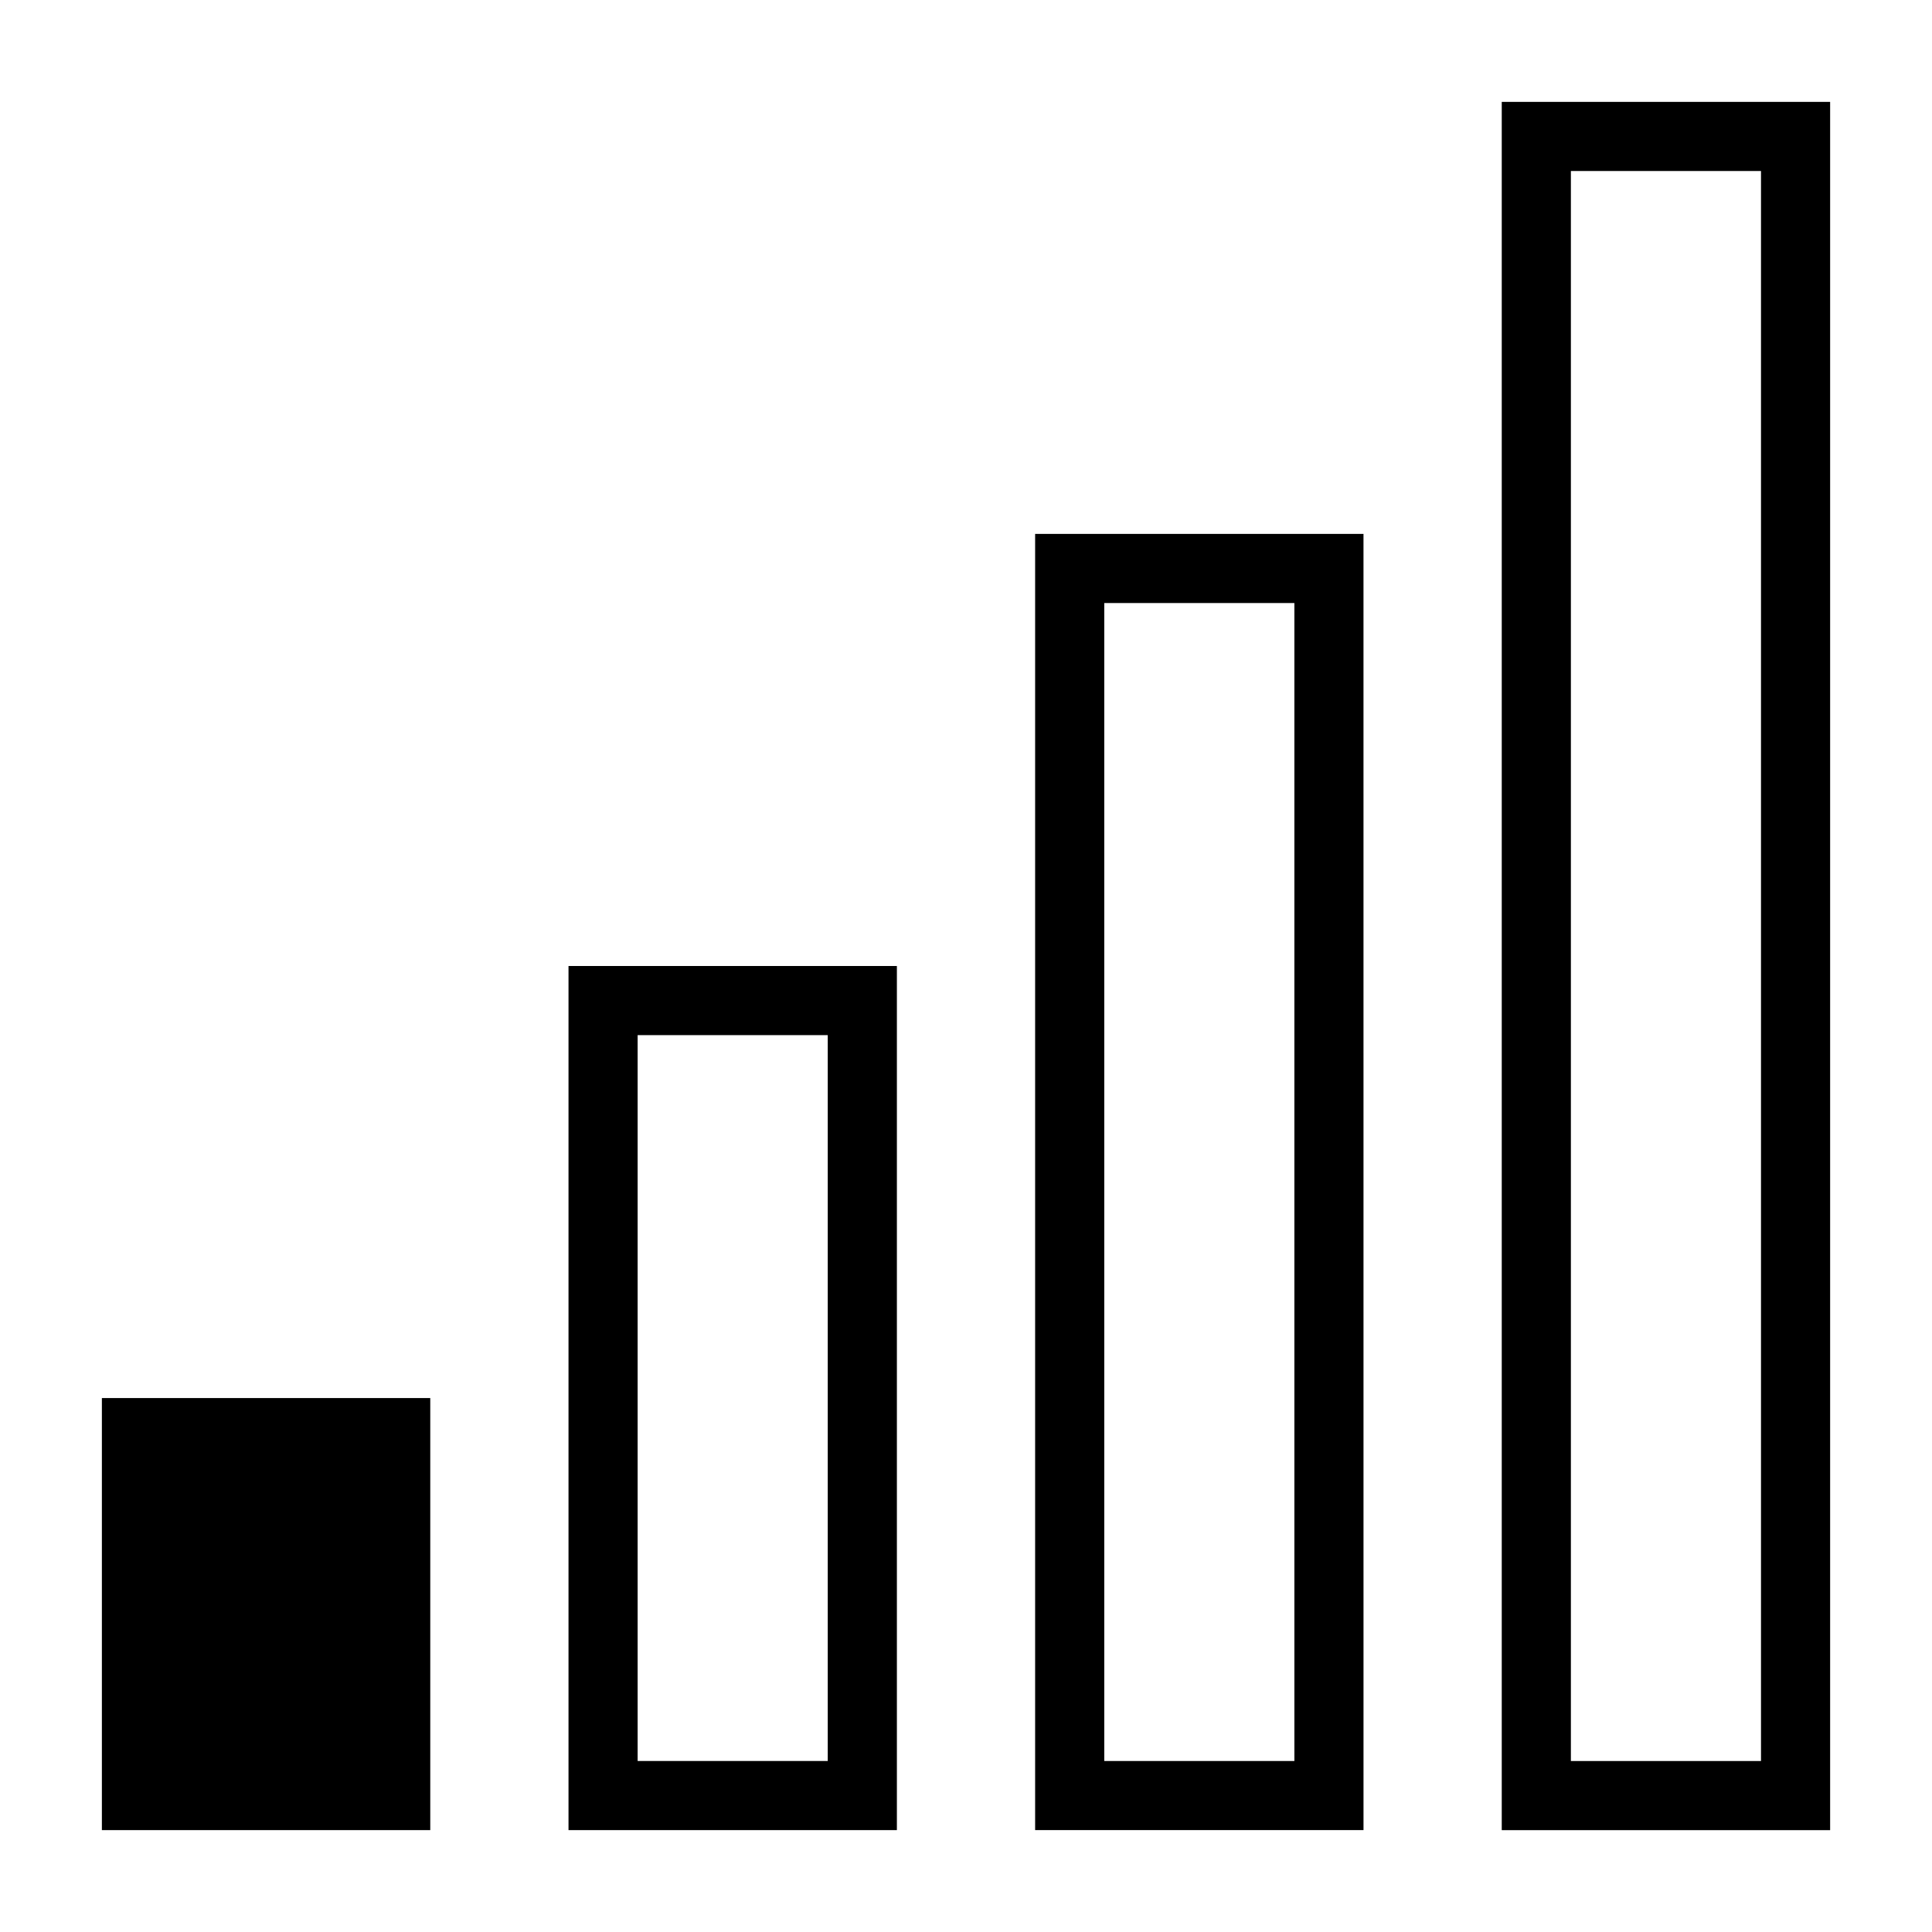
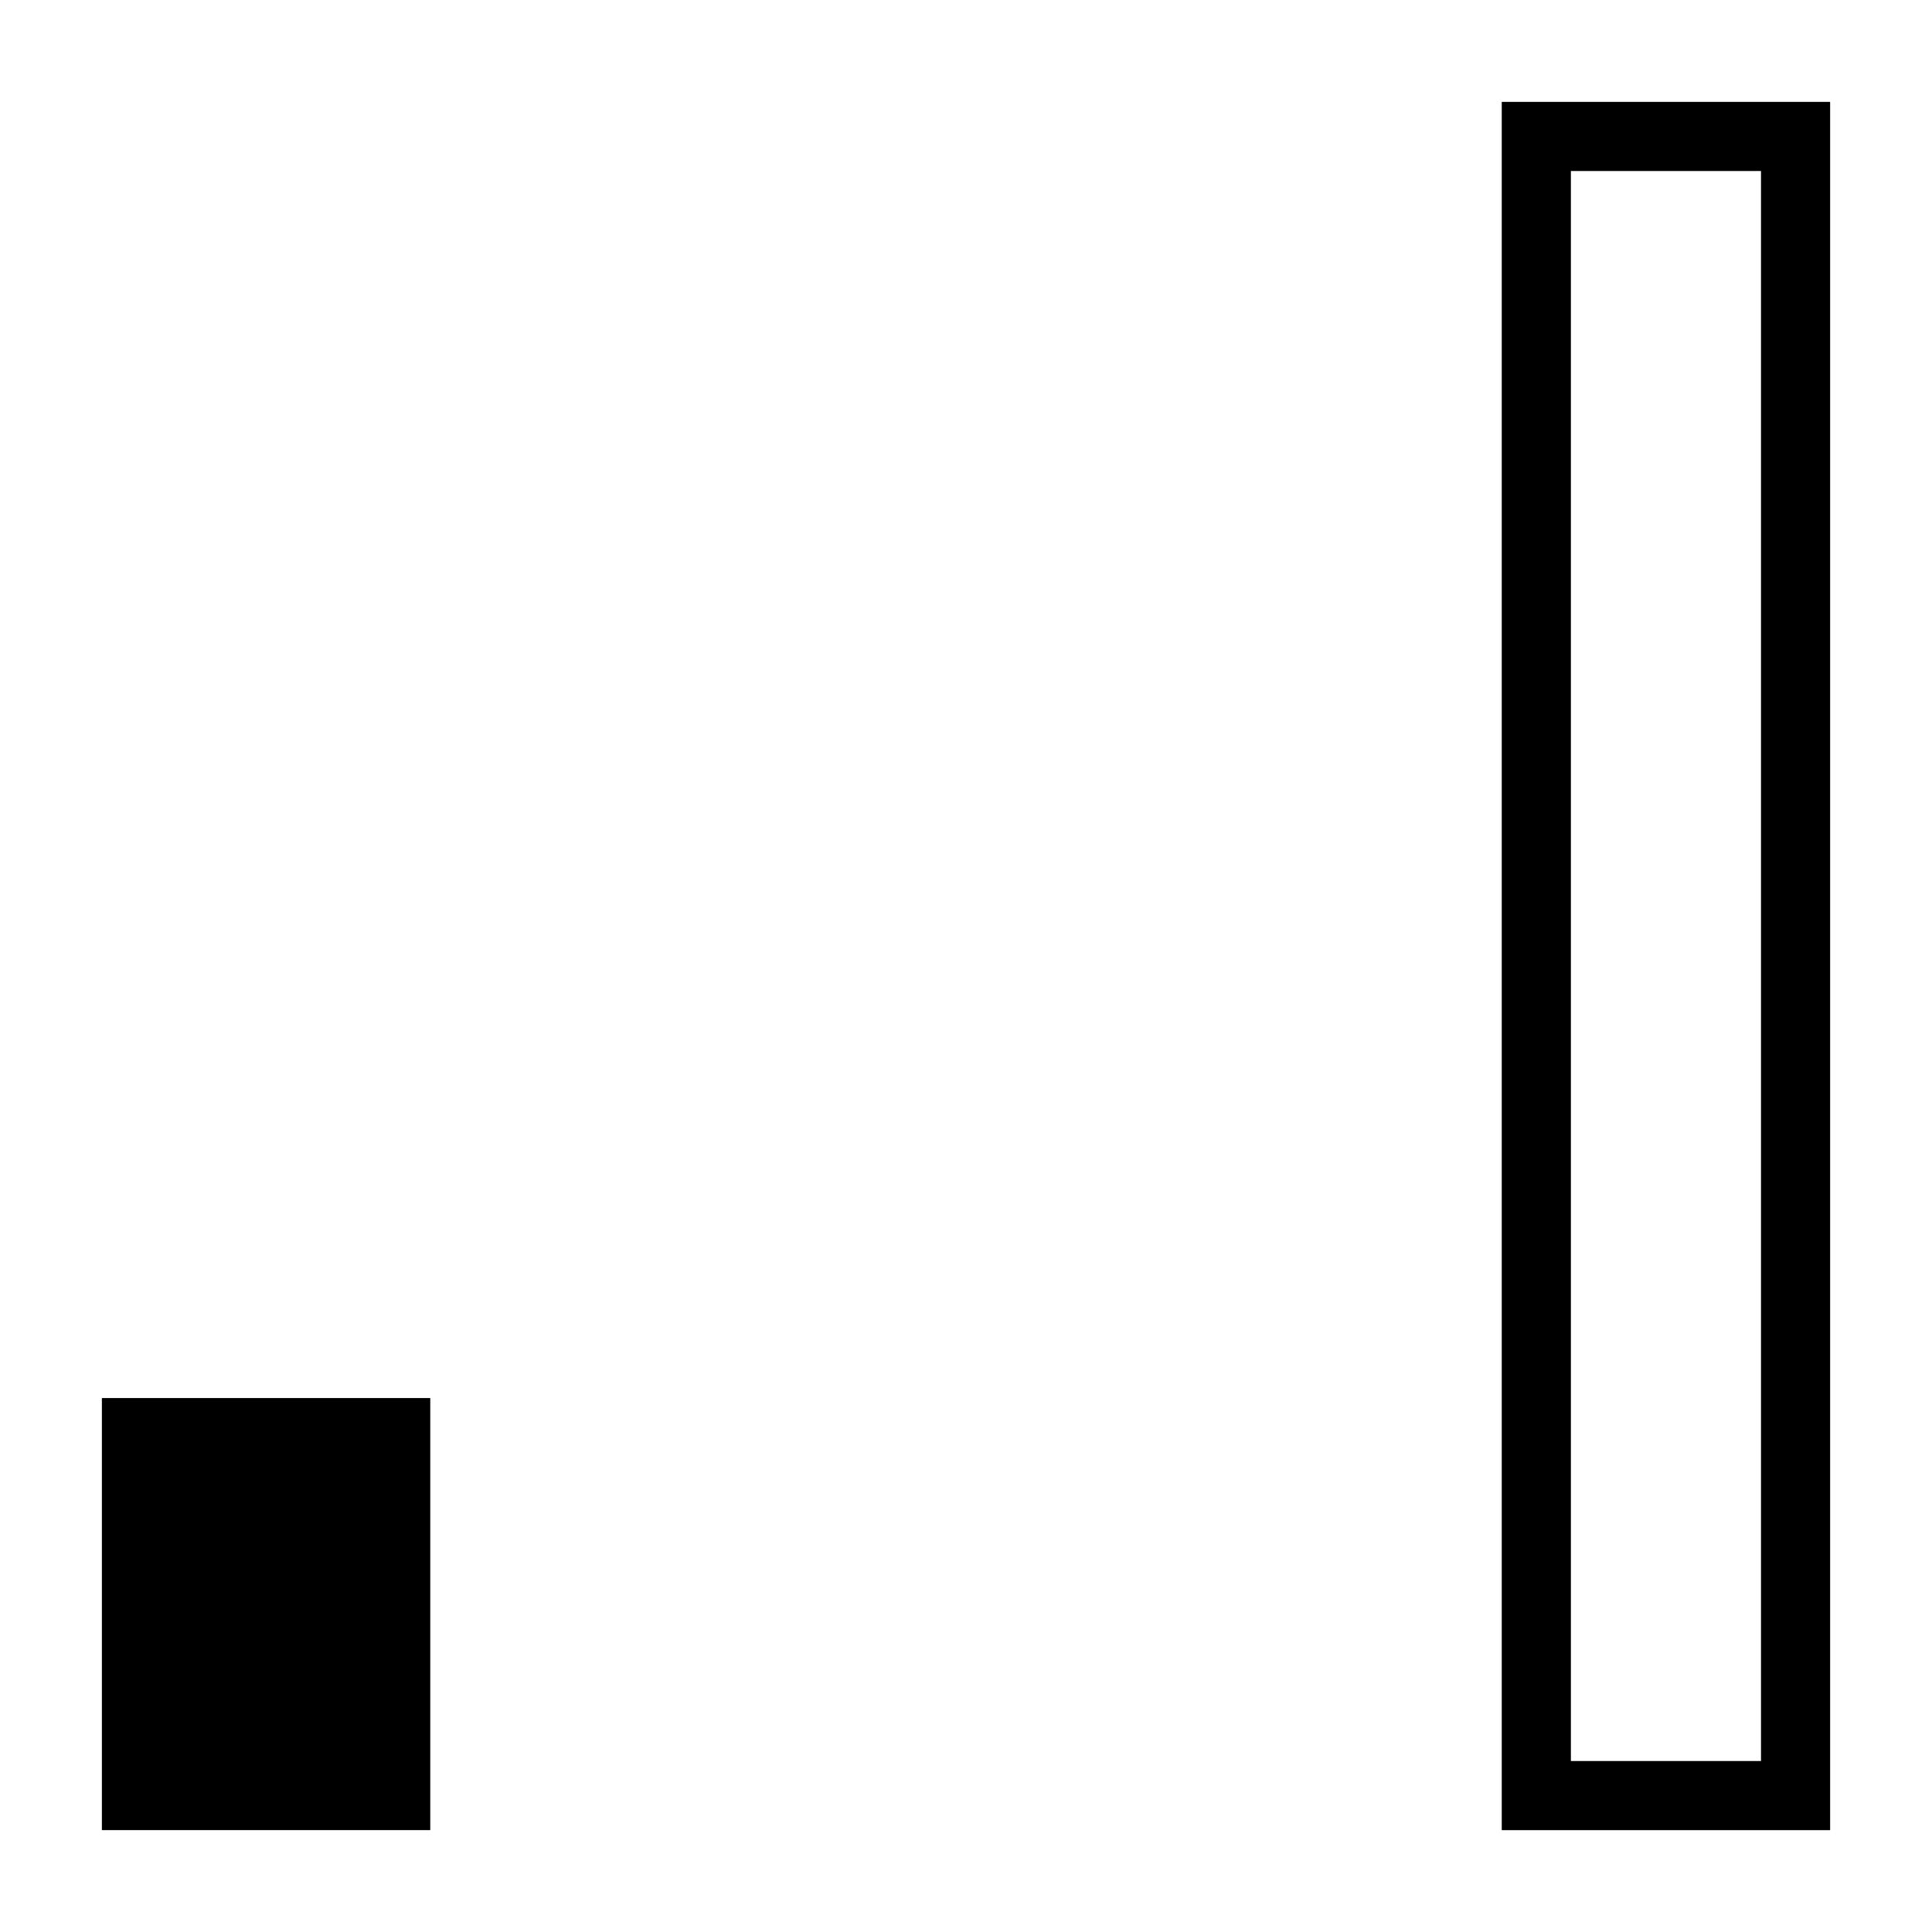
<svg xmlns="http://www.w3.org/2000/svg" fill="#000000" width="800px" height="800px" version="1.1" viewBox="144 144 512 512">
  <g>
    <path d="m541.98 171v458.01h87.023v-458.01zm68.703 439.69h-50.383v-421.37h50.383z" />
    <path d="m171 514.5h87.023v114.5h-87.023z" />
-     <path d="m294.66 629h87.023v-229h-87.023zm18.32-210.68h50.383v192.36h-50.383z" />
-     <path d="m418.32 629h87.023l-0.004-343.51h-87.02zm18.32-325.19h50.383v306.87h-50.383z" />
  </g>
</svg>